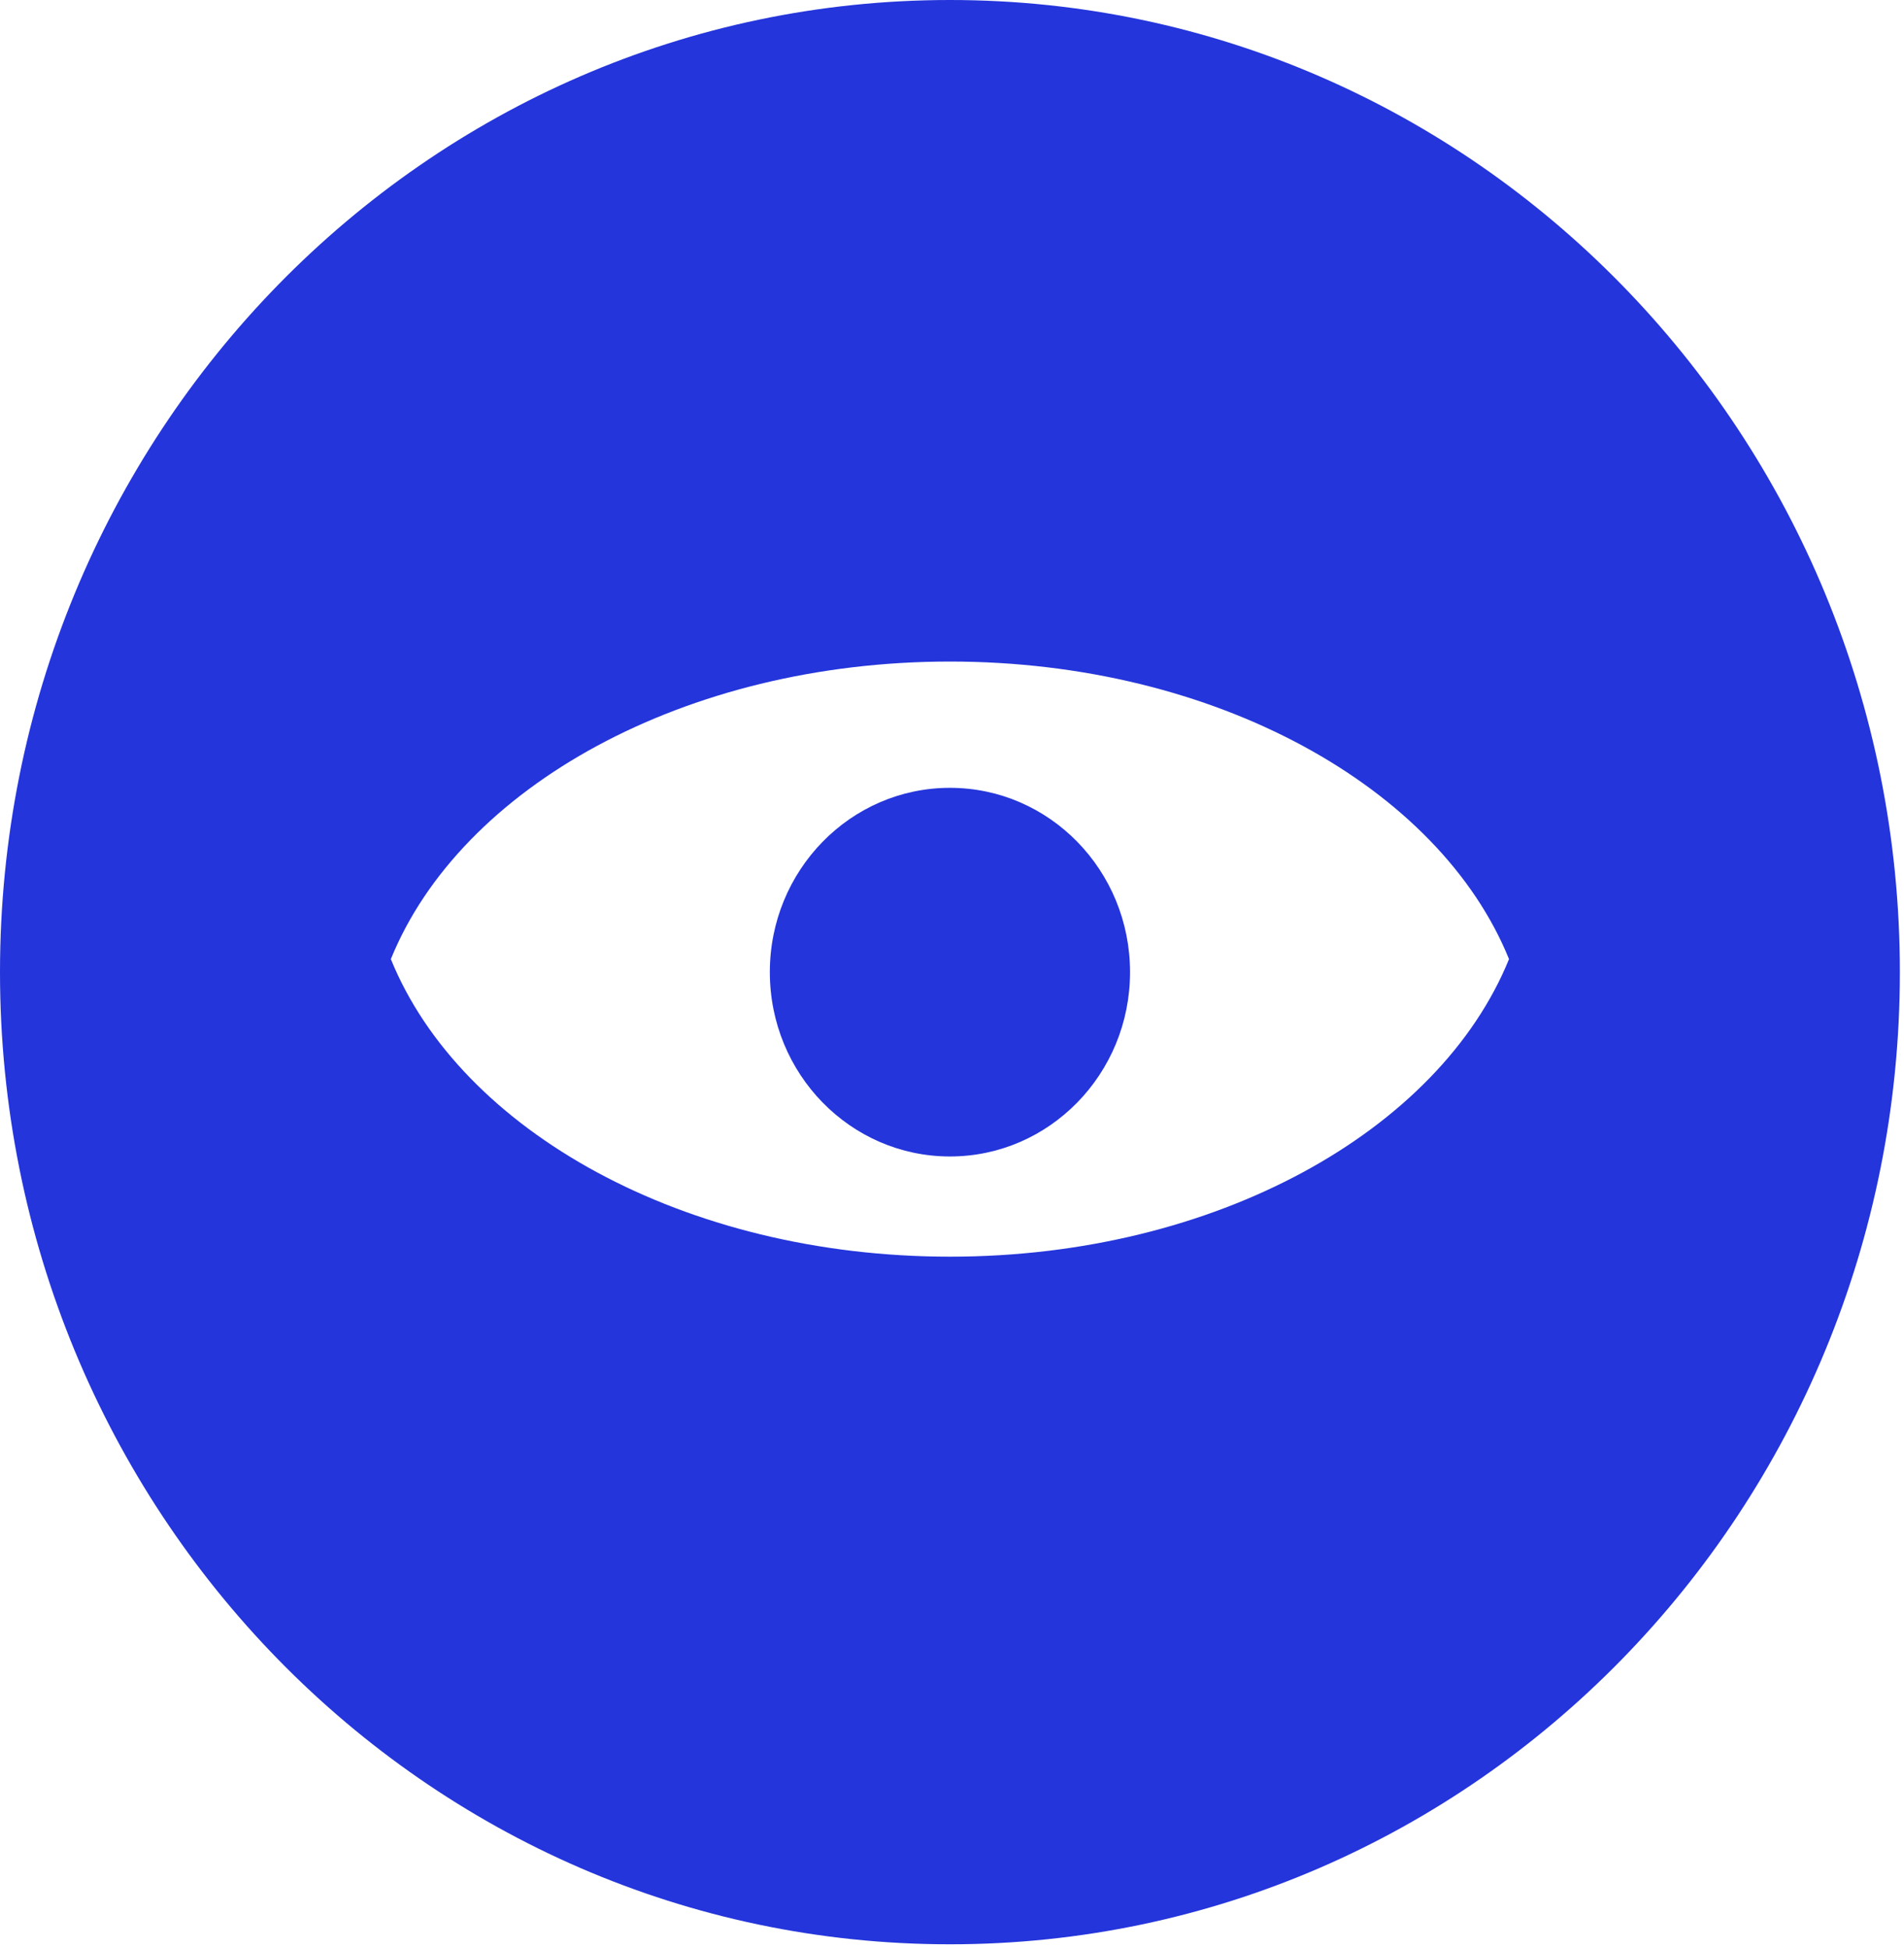
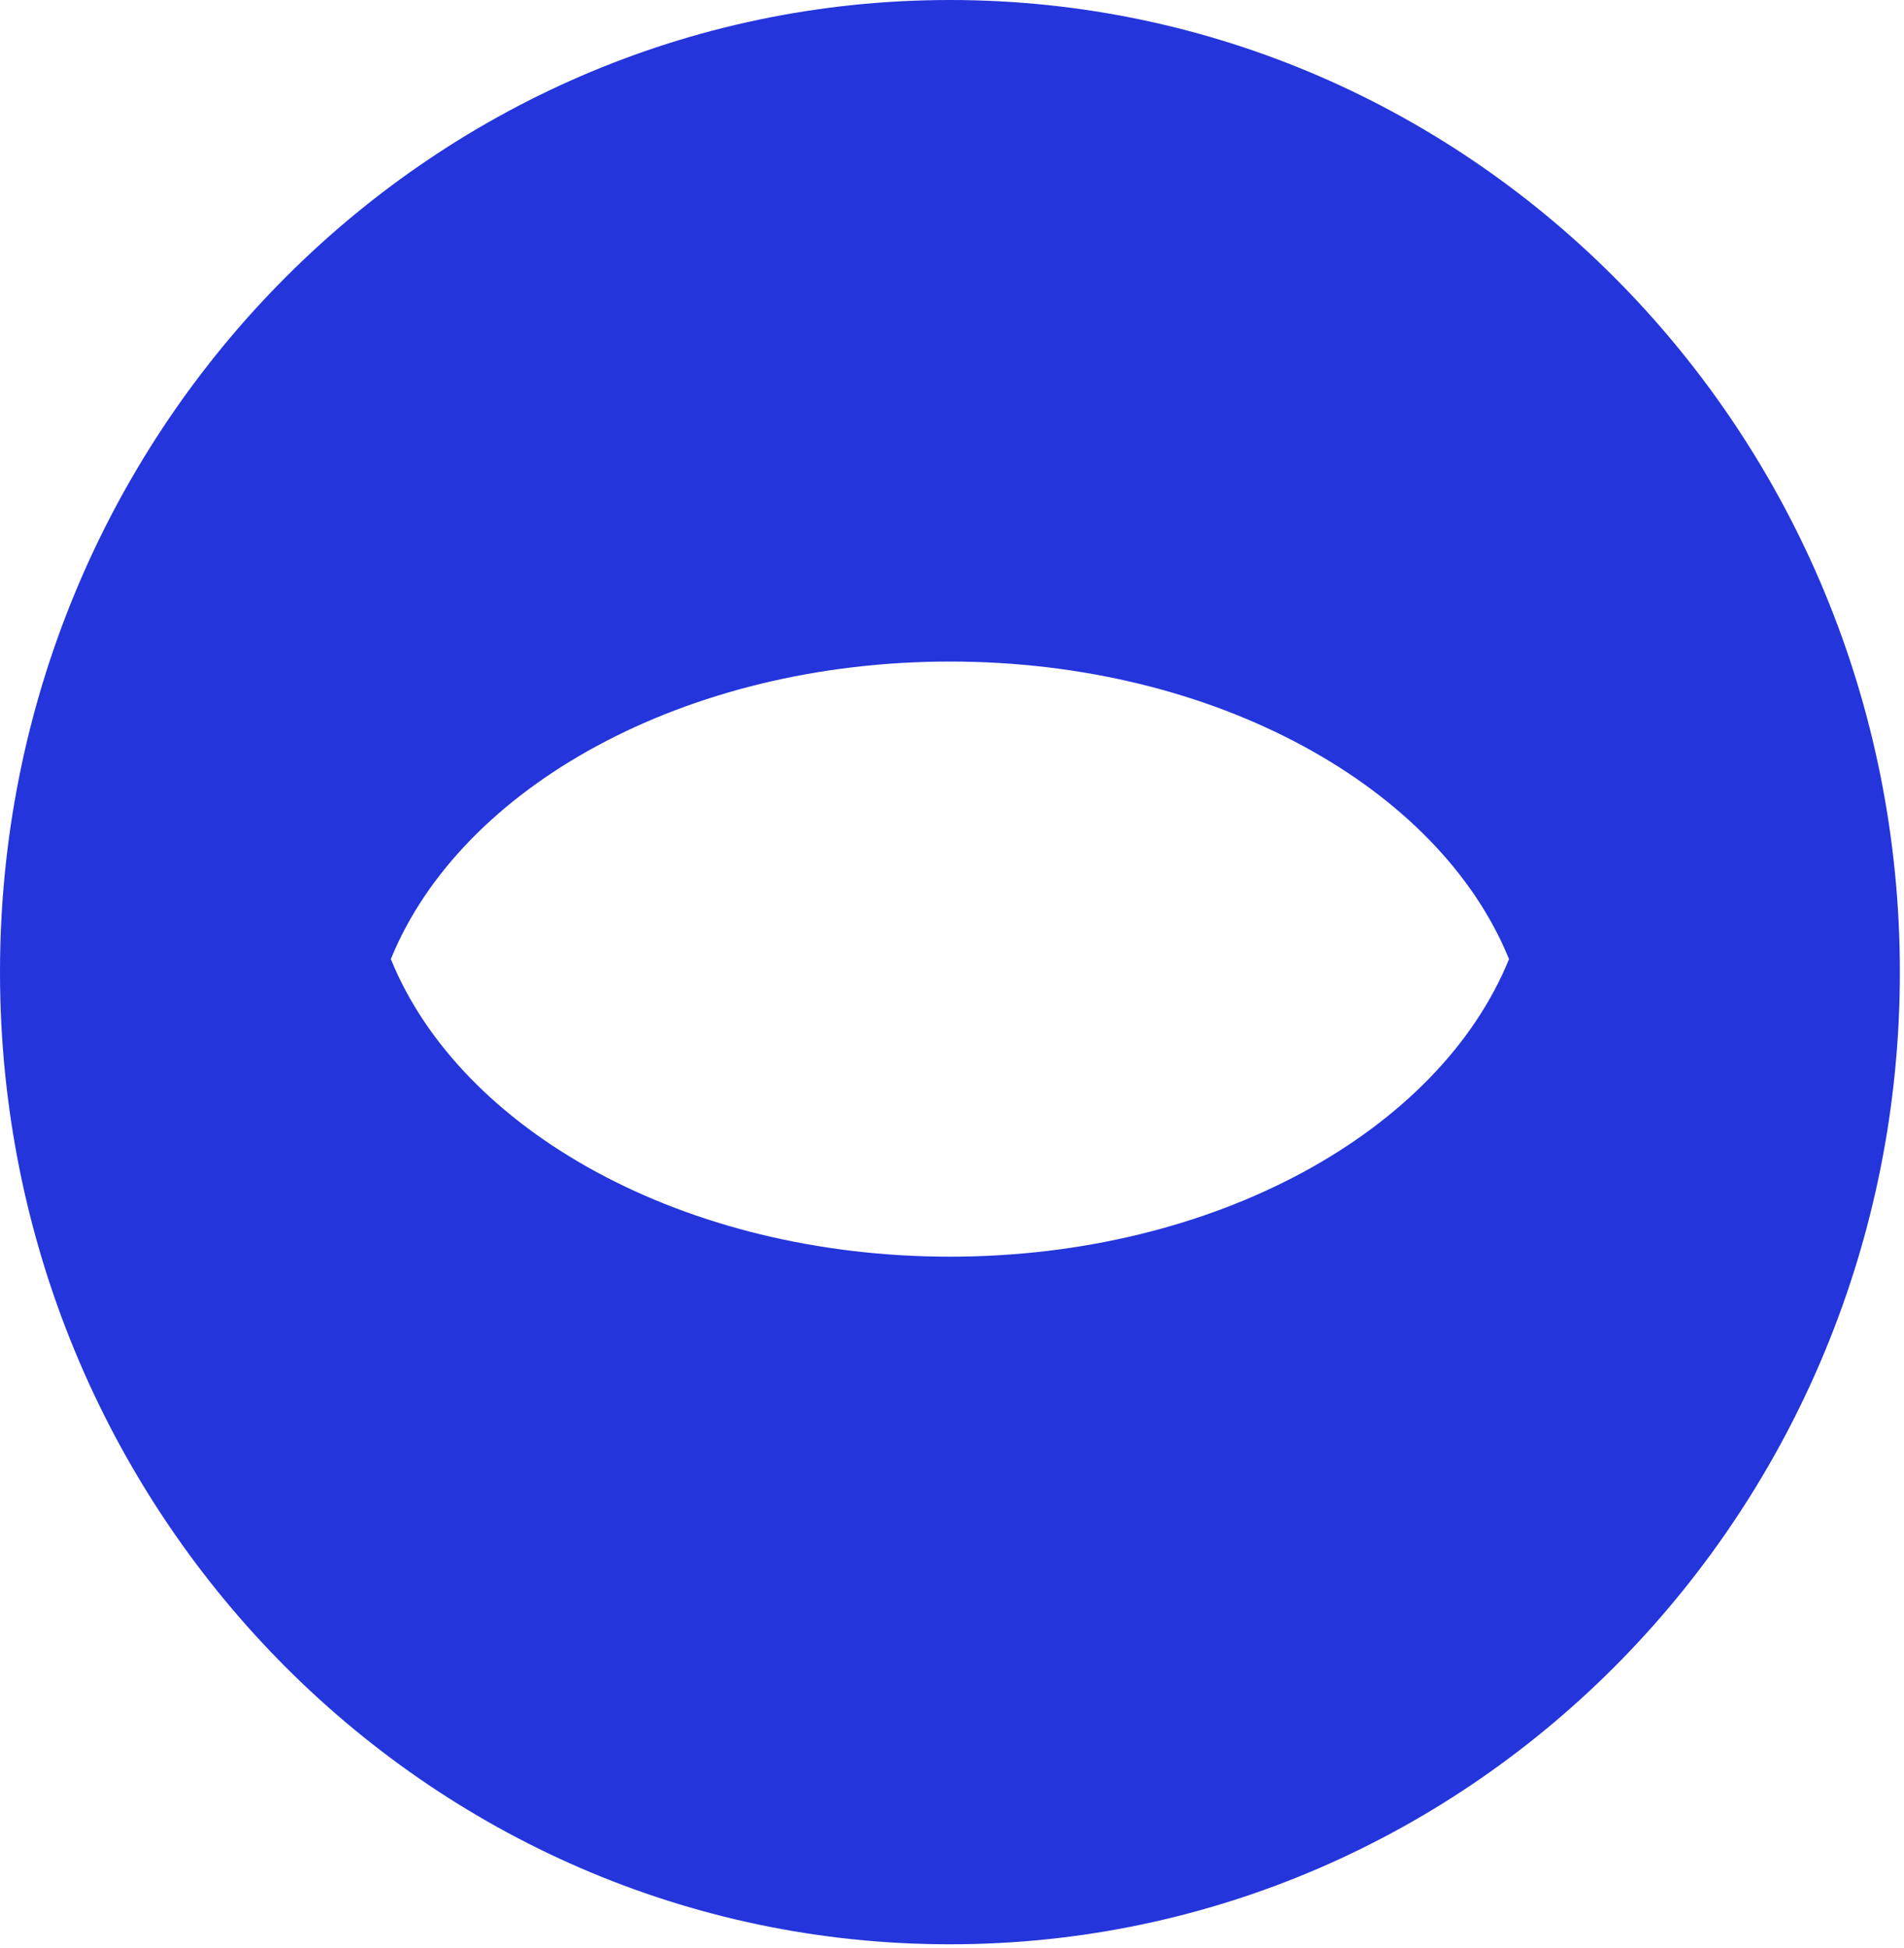
<svg xmlns="http://www.w3.org/2000/svg" fill="none" height="100%" overflow="visible" preserveAspectRatio="none" style="display: block;" viewBox="0 0 129 132" width="100%">
  <g id="right Logo">
    <g id="Group 1">
-       <path d="M64.36 0C28.814 0 0 29.491 0 65.871C0 102.251 28.814 131.742 64.36 131.742C99.905 131.742 128.72 102.251 128.72 65.871C128.72 29.491 99.905 0 64.36 0ZM64.36 85.15C46.377 85.15 31.208 76.63 26.481 64.987C31.209 53.344 46.377 44.825 64.36 44.825C82.343 44.825 97.512 53.344 102.239 64.987C97.512 76.63 82.343 85.15 64.36 85.15Z" fill="#2435DB" id="Vector" />
-       <path d="M64.361 78.36C71.1 78.36 76.563 72.768 76.563 65.871C76.563 58.974 71.1 53.382 64.361 53.382C57.621 53.382 52.158 58.974 52.158 65.871C52.158 72.768 57.621 78.36 64.361 78.36Z" fill="#2435DB" id="Vector_2" />
+       <path d="M64.36 0C28.814 0 0 29.491 0 65.871C0 102.251 28.814 131.742 64.36 131.742C99.905 131.742 128.72 102.251 128.72 65.871C128.72 29.491 99.905 0 64.36 0ZM64.36 85.15C46.377 85.15 31.208 76.63 26.481 64.987C31.209 53.344 46.377 44.825 64.36 44.825C82.343 44.825 97.512 53.344 102.239 64.987C97.512 76.63 82.343 85.15 64.36 85.15" fill="#2435DB" id="Vector" />
    </g>
  </g>
</svg>